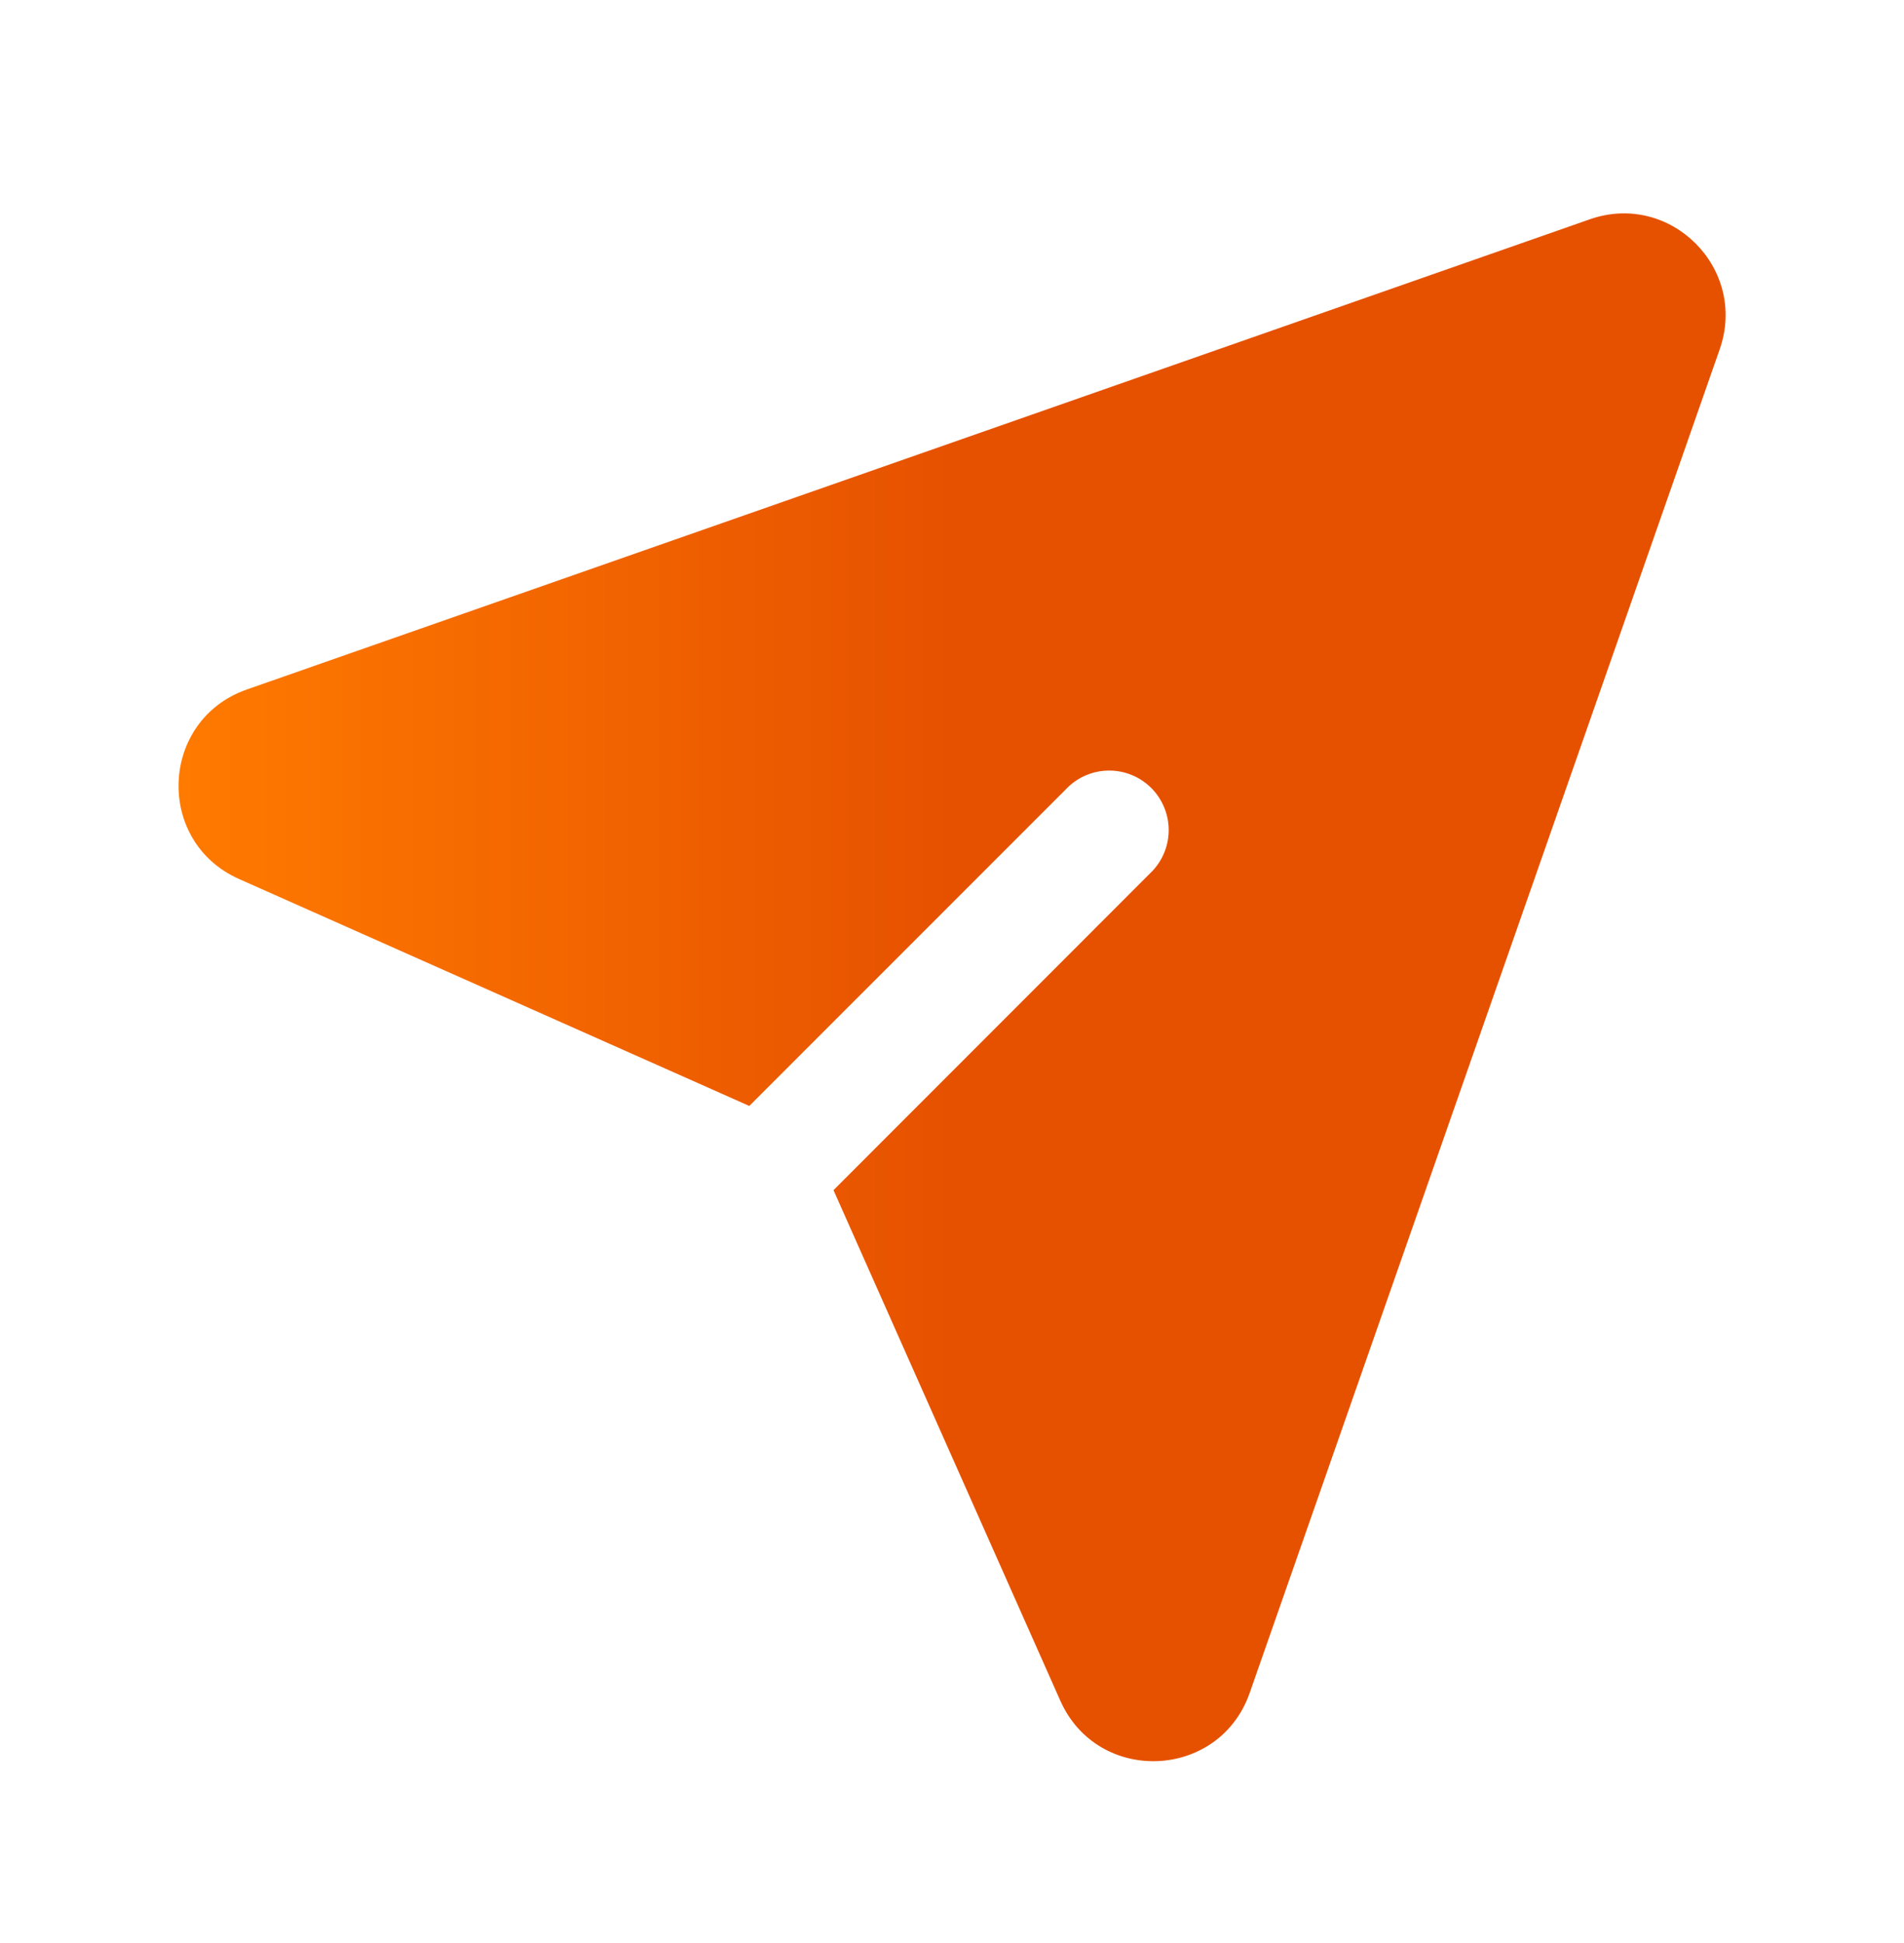
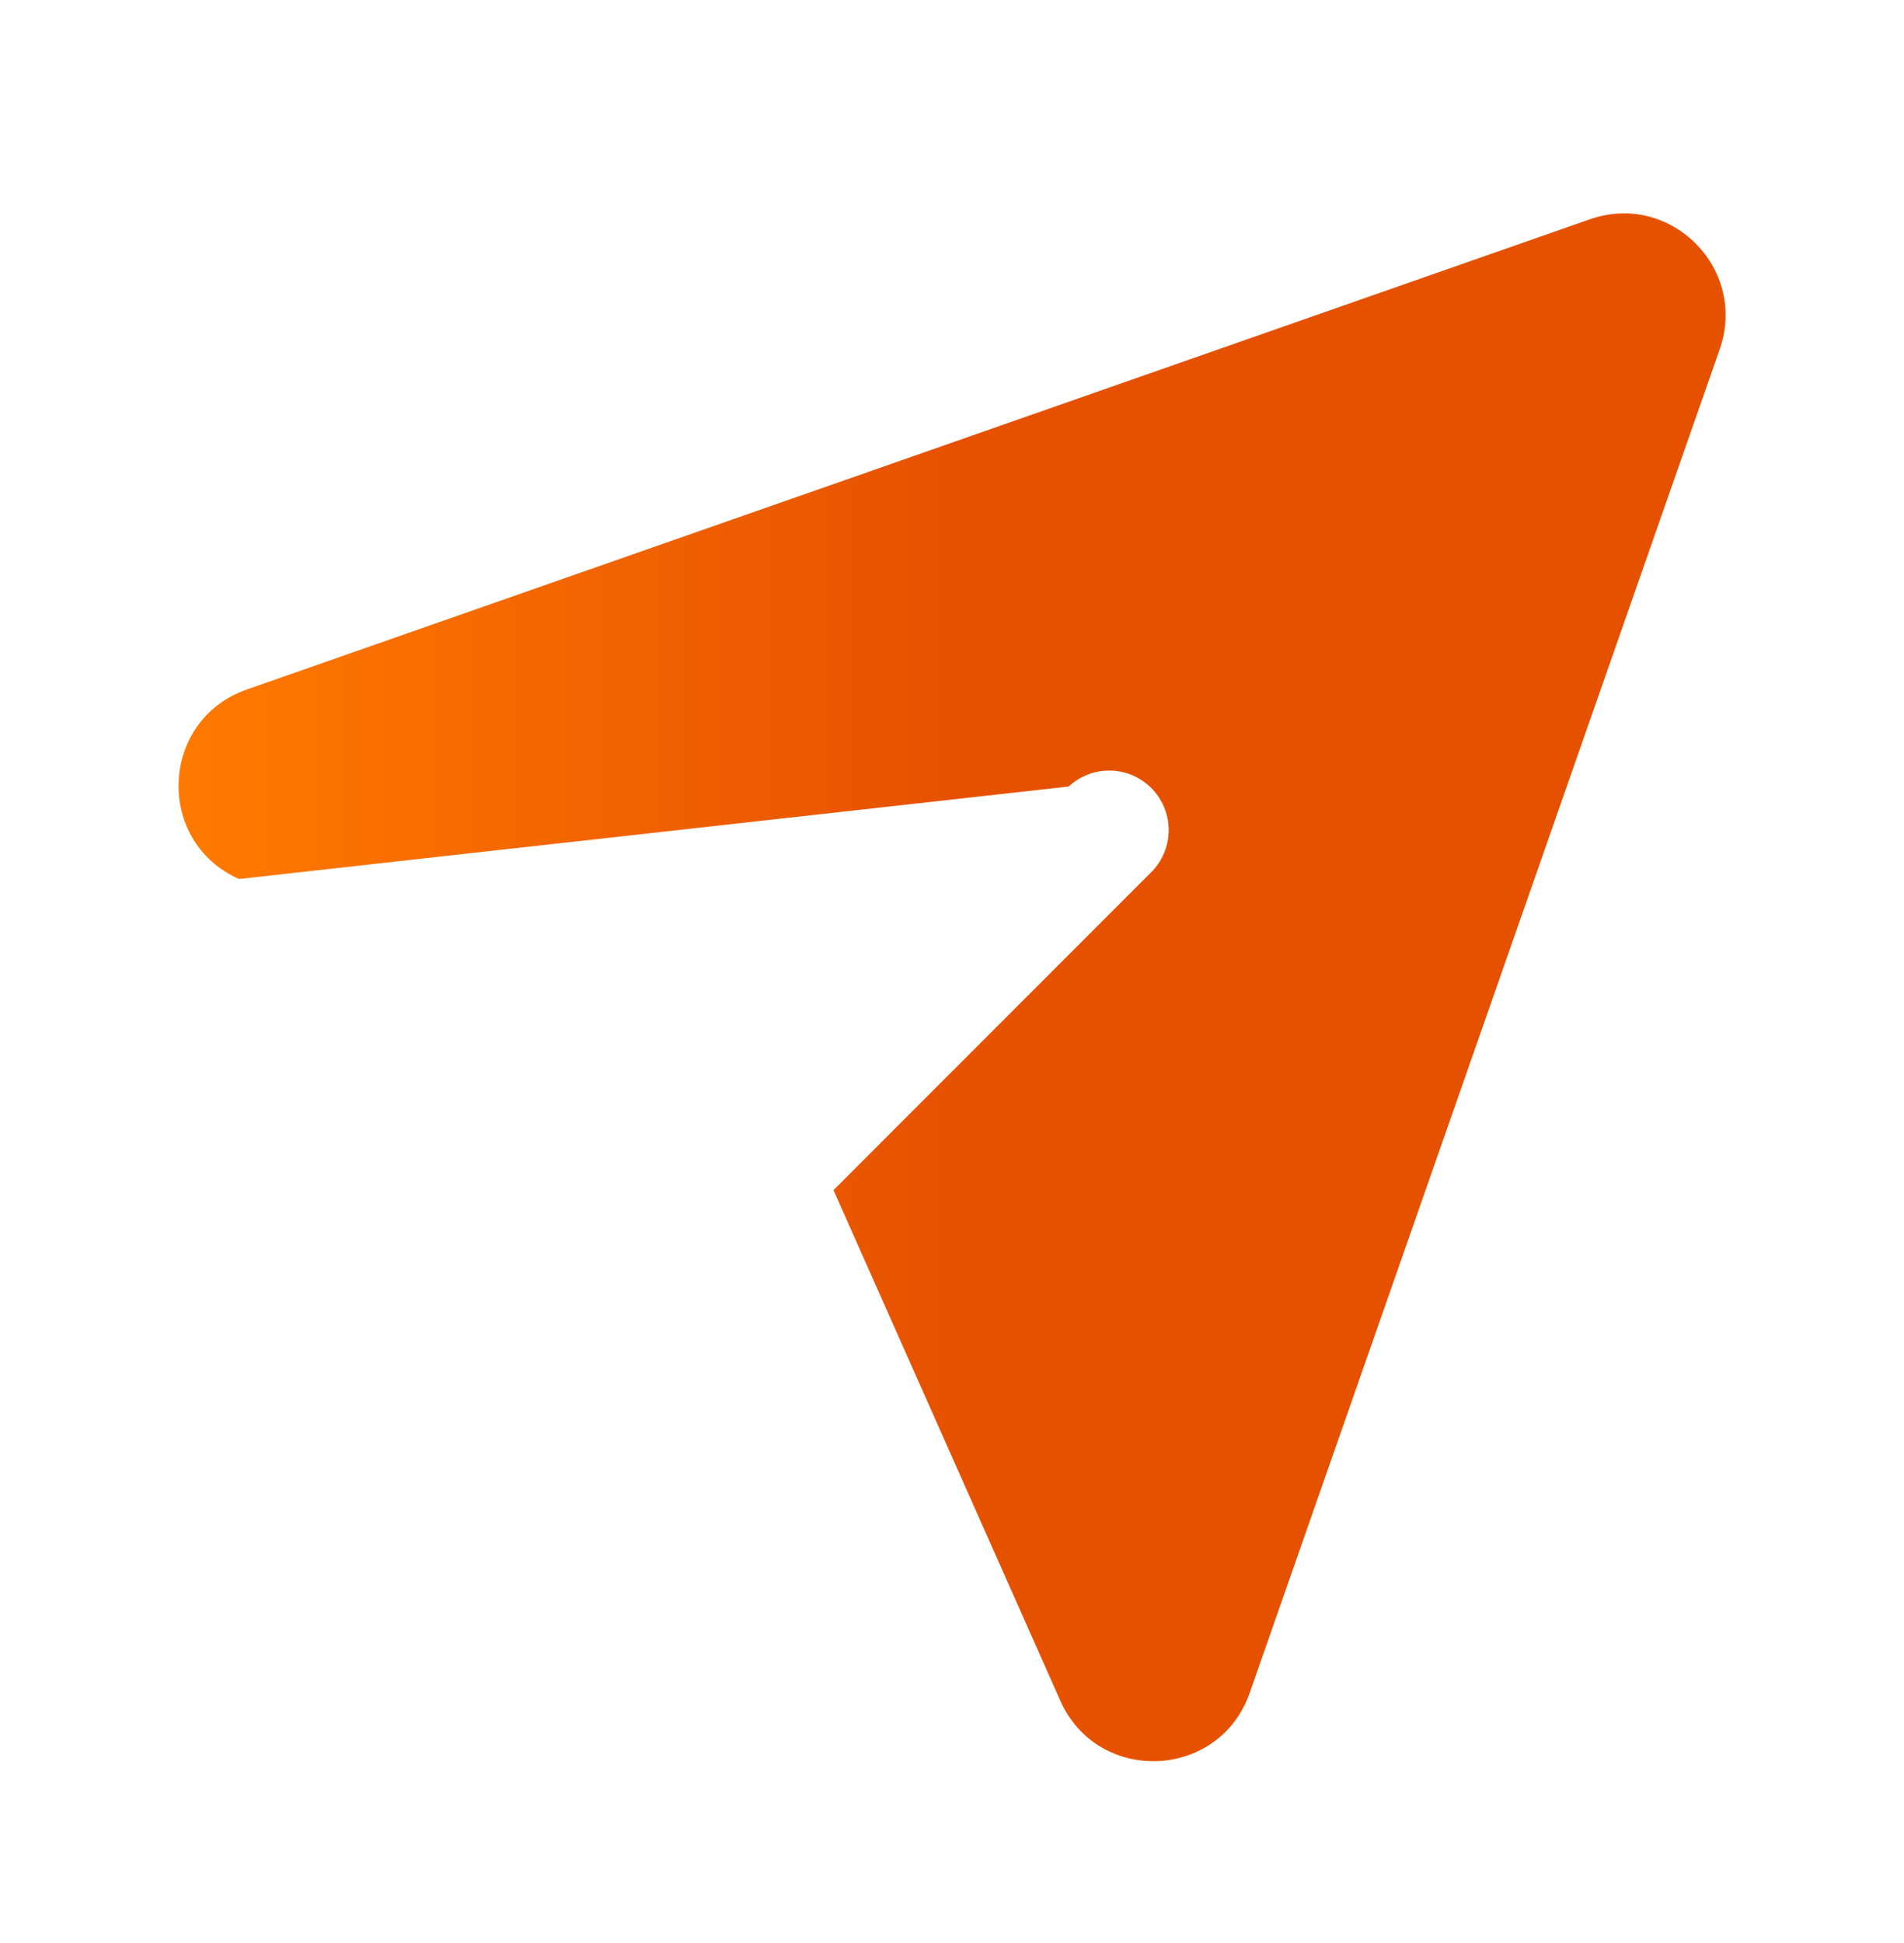
<svg xmlns="http://www.w3.org/2000/svg" width="50" height="51" viewBox="0 0 50 51" fill="none">
-   <path d="M41.75 5.756C43.867 5.016 45.9 7.049 45.161 9.166L32.817 44.437C32.015 46.724 28.827 46.853 27.844 44.639L21.888 31.239L30.271 22.854C30.547 22.557 30.697 22.166 30.69 21.761C30.683 21.356 30.519 20.97 30.233 20.683C29.946 20.397 29.56 20.233 29.155 20.226C28.751 20.219 28.359 20.369 28.063 20.645L19.677 29.029L6.277 23.072C4.063 22.087 4.194 18.901 6.479 18.099L41.75 5.756Z" fill="url(#paint0_linear_5_4393)" />
+   <path d="M41.75 5.756C43.867 5.016 45.9 7.049 45.161 9.166L32.817 44.437C32.015 46.724 28.827 46.853 27.844 44.639L21.888 31.239L30.271 22.854C30.547 22.557 30.697 22.166 30.69 21.761C30.683 21.356 30.519 20.97 30.233 20.683C29.946 20.397 29.56 20.233 29.155 20.226C28.751 20.219 28.359 20.369 28.063 20.645L6.277 23.072C4.063 22.087 4.194 18.901 6.479 18.099L41.75 5.756Z" fill="url(#paint0_linear_5_4393)" />
  <defs fill="#000000">
    <linearGradient id="paint0_linear_5_4393" x1="4.774" y1="26.17" x2="45.235" y2="26.17" gradientUnits="userSpaceOnUse" fill="#000000">
      <stop stop-color="#ff7a00" fill="#000000" />
      <stop offset="0.5" stop-color="#e65100" fill="#000000" />
      <stop offset="1" stop-color="#e65100" fill="#000000" />
    </linearGradient>
  </defs>
</svg>